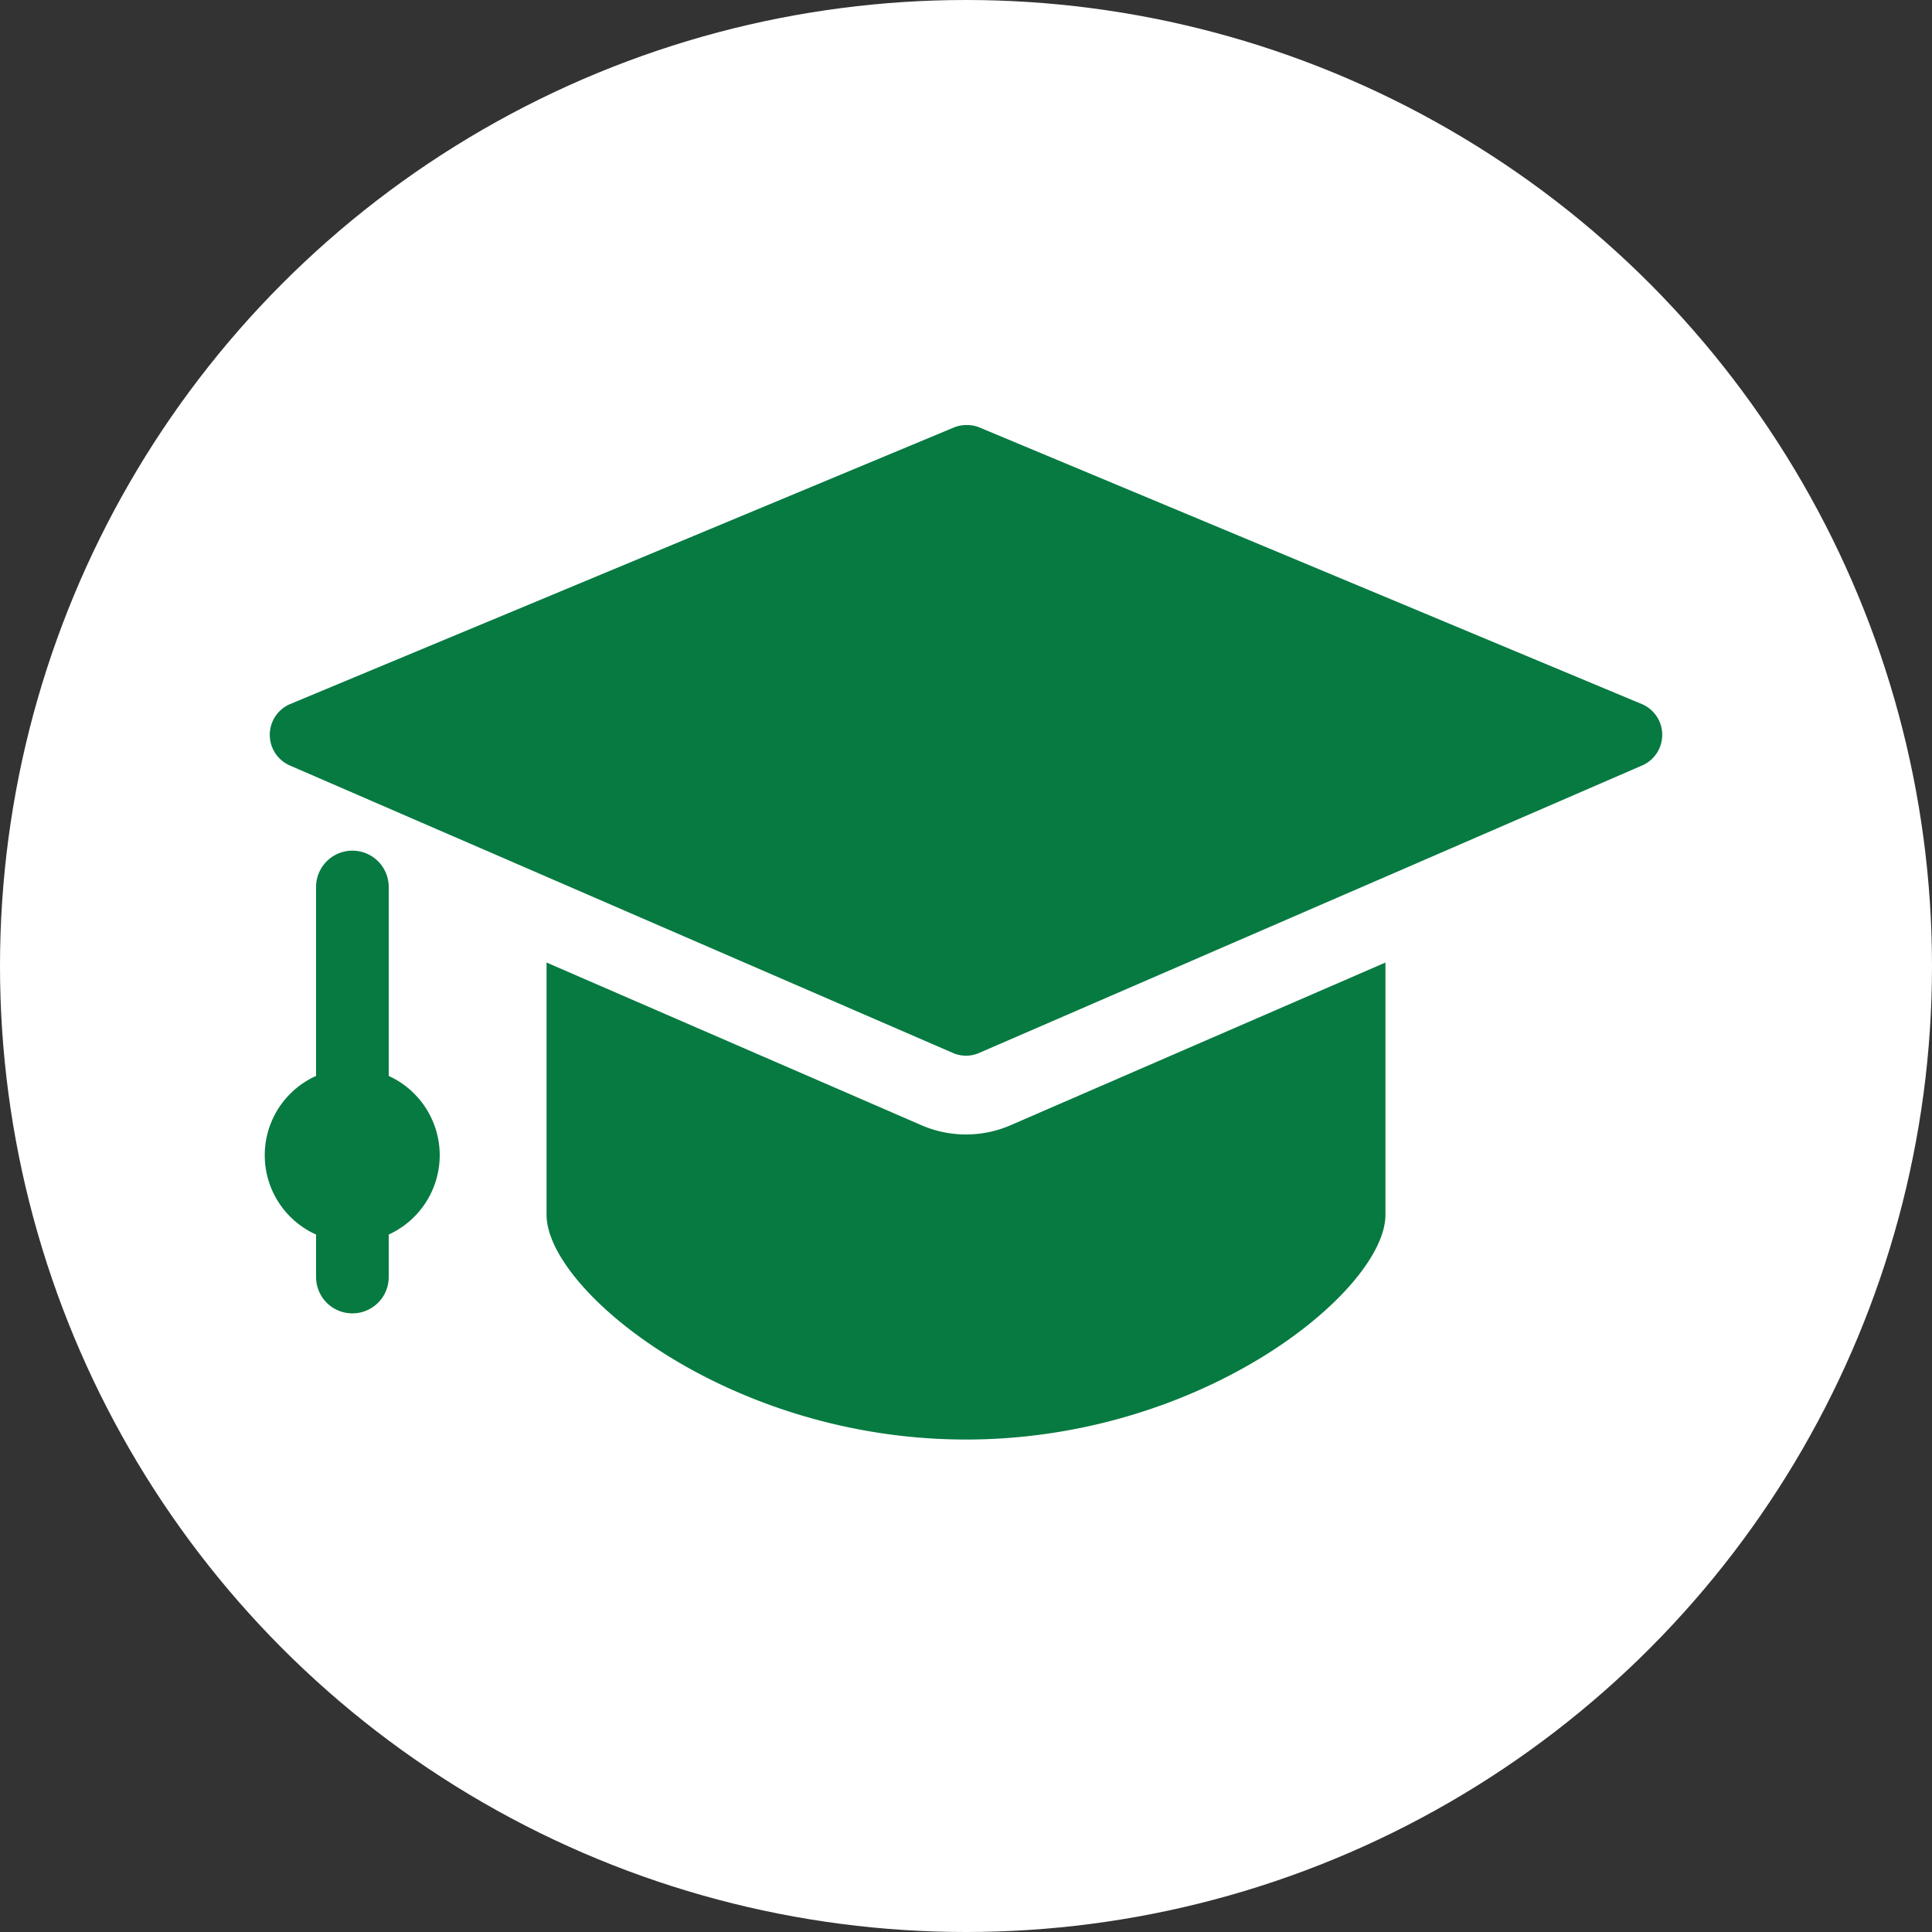
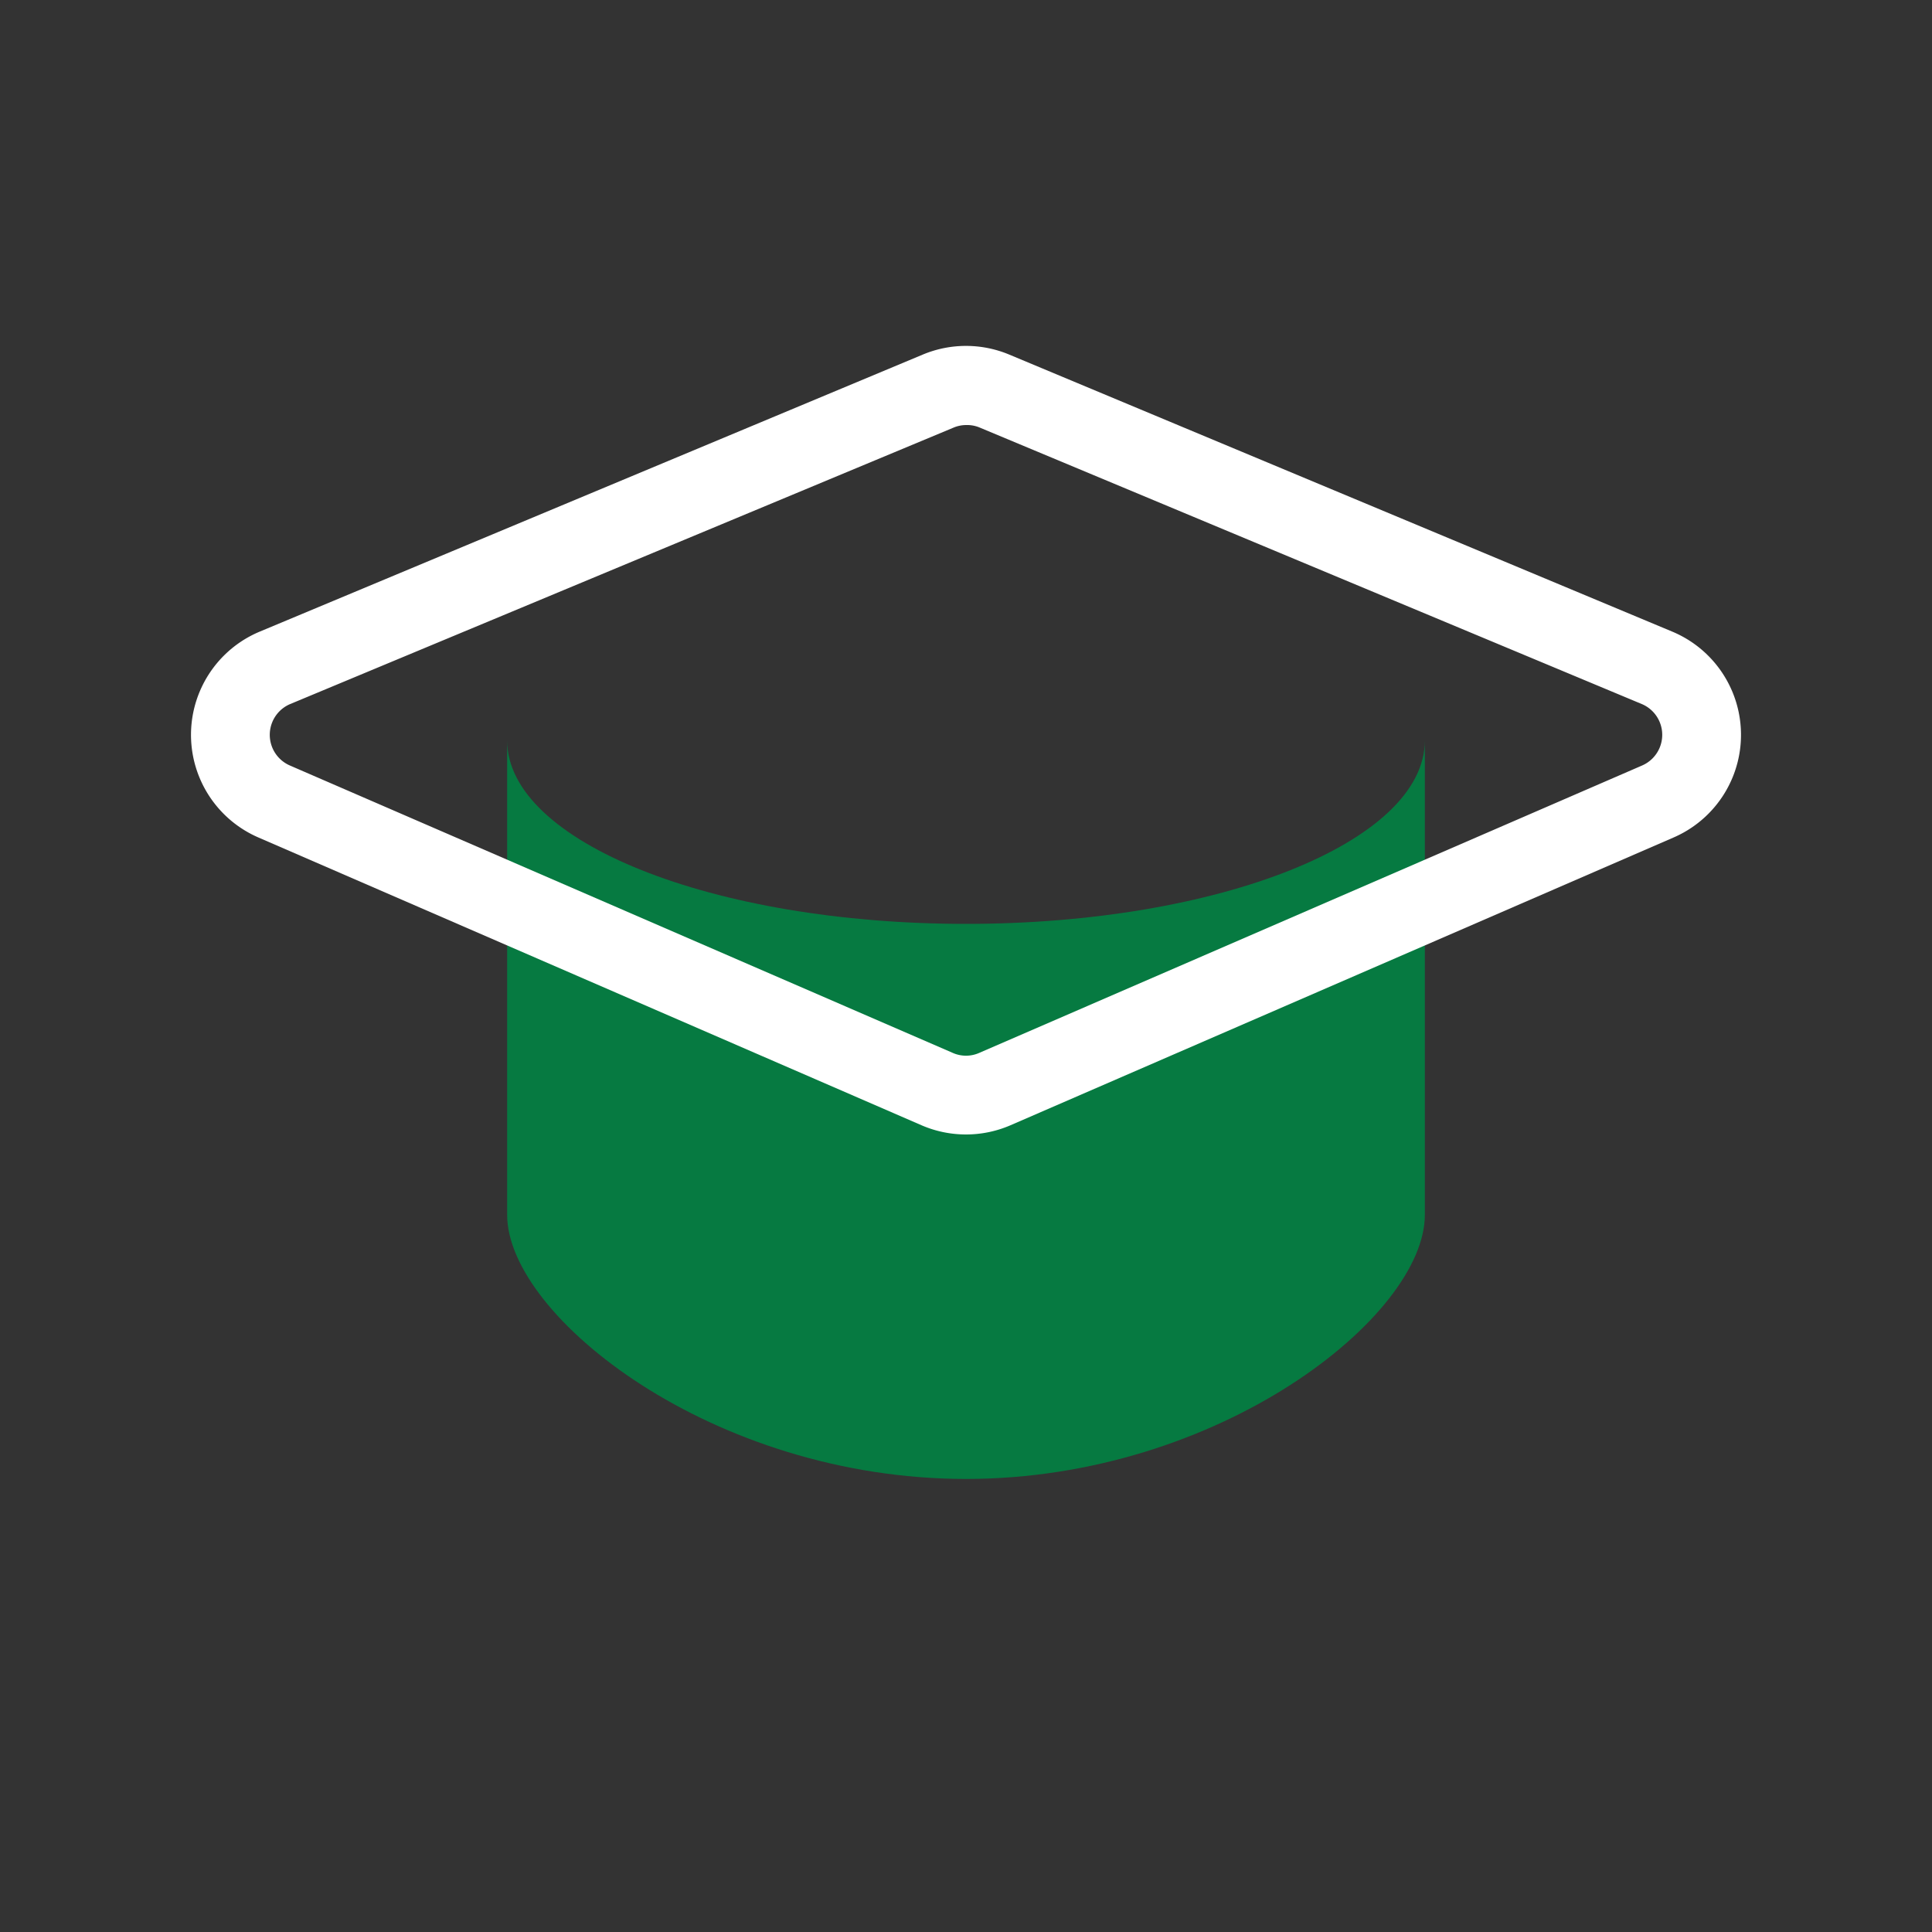
<svg xmlns="http://www.w3.org/2000/svg" viewBox="0 0 100 100">
  <rect x="0" y="0" width="100" height="100" fill="#333333" stroke="none" />
  <defs>
    <style>.cls-1{fill:#fff;}.cls-2{fill:#067a41;}</style>
  </defs>
  <g id="レイヤー_2" data-name="レイヤー 2">
    <g id="レイヤー_3" data-name="レイヤー 3">
-       <circle class="cls-1" cx="50" cy="50" r="50" />
      <path class="cls-2" d="M26.25,38.32c0,5.25,10.64,9.5,23.75,9.5s23.75-4.25,23.75-9.5V62.88c0,5.25-10.64,13.67-23.75,13.67S26.25,68.13,26.25,62.88Z" />
-       <path class="cls-1" d="M50,78.58c-13.64,0-25.78-8.78-25.78-15.7V38.32a2,2,0,1,1,4.07,0c0,3.12,8.26,7.47,21.71,7.47s21.71-4.35,21.71-7.47a2,2,0,1,1,4.07,0V62.88C75.78,69.8,63.64,78.58,50,78.58ZM28.29,44.76V62.88c0,3.88,9.39,11.63,21.71,11.63s21.71-7.75,21.71-11.63V44.76c-4.89,3.34-13.47,5.1-21.71,5.1S33.18,48.1,28.29,44.76Z" />
-       <path class="cls-2" d="M51.49,56.37,85.81,41.48a3.75,3.75,0,0,0,0-6.91L51.45,20.23a3.74,3.74,0,0,0-2.9,0L14.24,34.57a3.75,3.75,0,0,0-.05,6.91L48.51,56.37A3.68,3.68,0,0,0,51.49,56.37Z" />
      <path class="cls-1" d="M50,58.72a5.8,5.8,0,0,1-2.31-.48L13.38,43.35a5.79,5.79,0,0,1,.07-10.66L47.77,18.35a5.8,5.8,0,0,1,4.46,0L86.55,32.69a5.79,5.79,0,0,1,.07,10.66L52.31,58.24A5.8,5.8,0,0,1,50,58.72ZM50,22a1.7,1.7,0,0,0-.66.14L15,36.45a1.73,1.73,0,0,0,0,3.17L49.32,54.5a1.69,1.69,0,0,0,1.36,0h0L85,39.62a1.73,1.73,0,0,0,0-3.17L50.66,22.11A1.7,1.7,0,0,0,50,22Z" />
-       <path class="cls-2" d="M22.76,59.79a4.52,4.52,0,0,0-2.64-4.1V45.91a1.88,1.88,0,0,0-3.76,0v9.78a4.5,4.5,0,0,0,0,8.21v2.2a1.88,1.88,0,0,0,3.76,0V63.9A4.52,4.52,0,0,0,22.76,59.79Z" />
    </g>
  </g>
</svg>